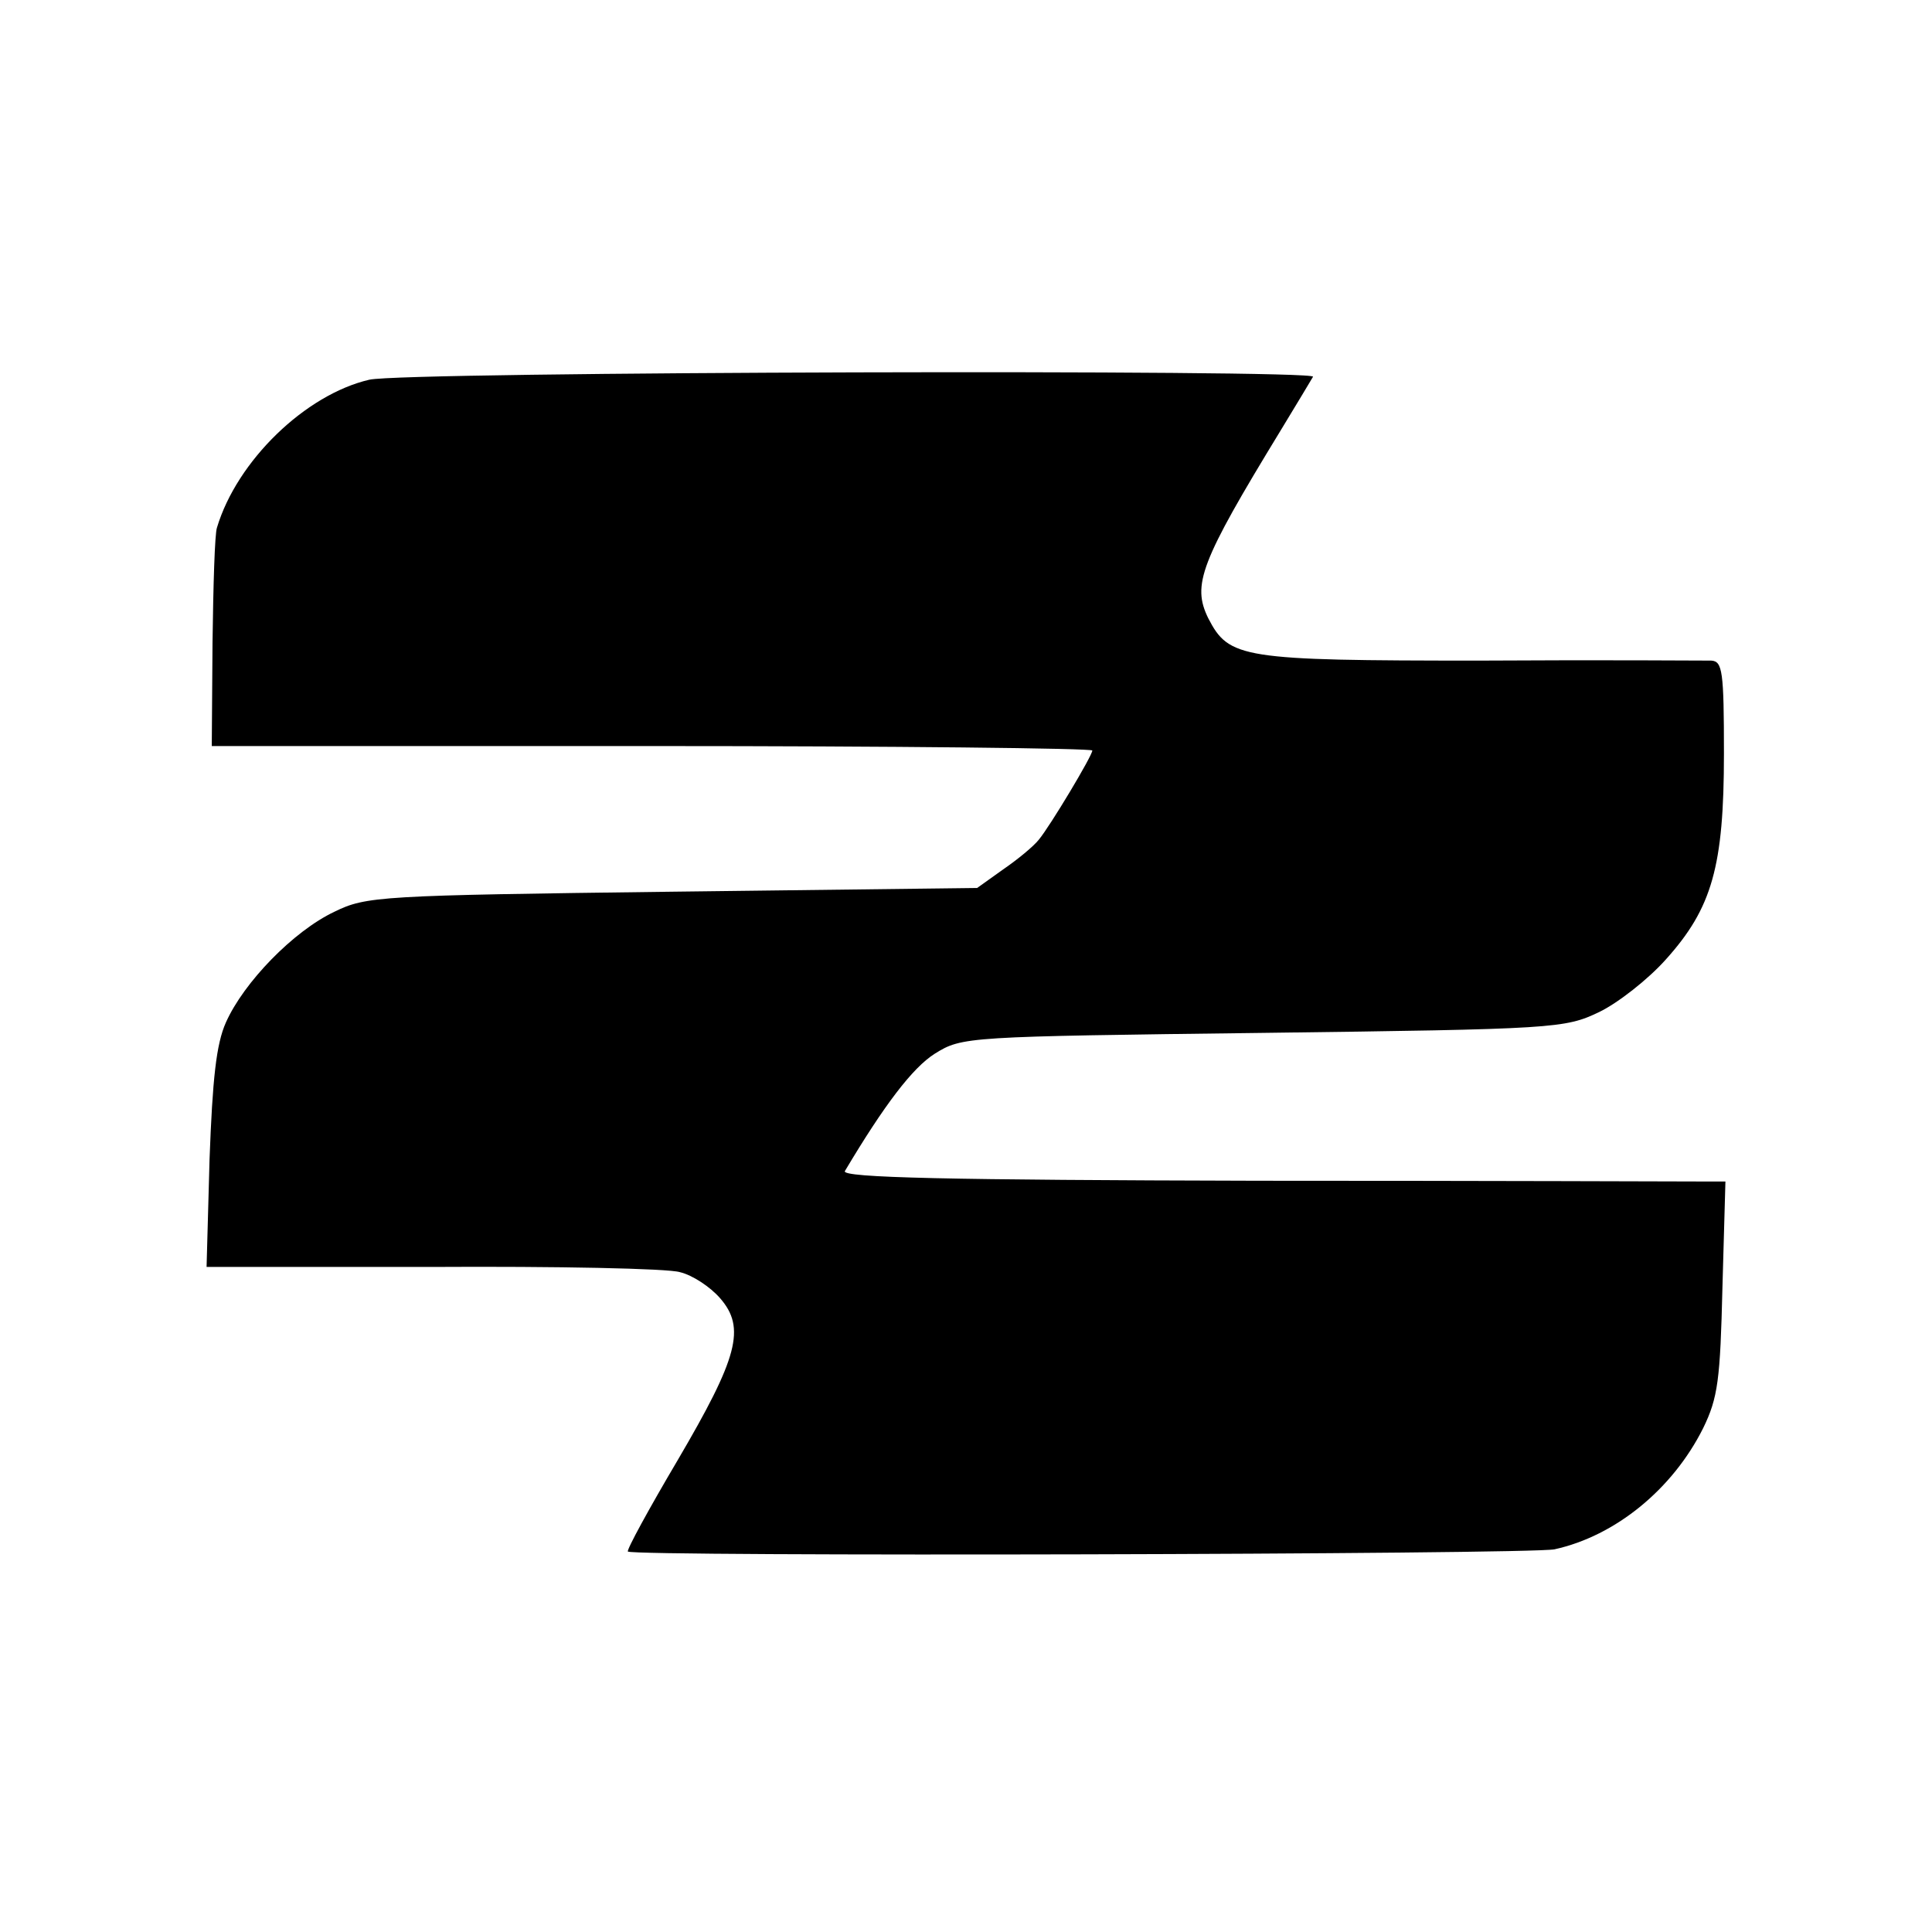
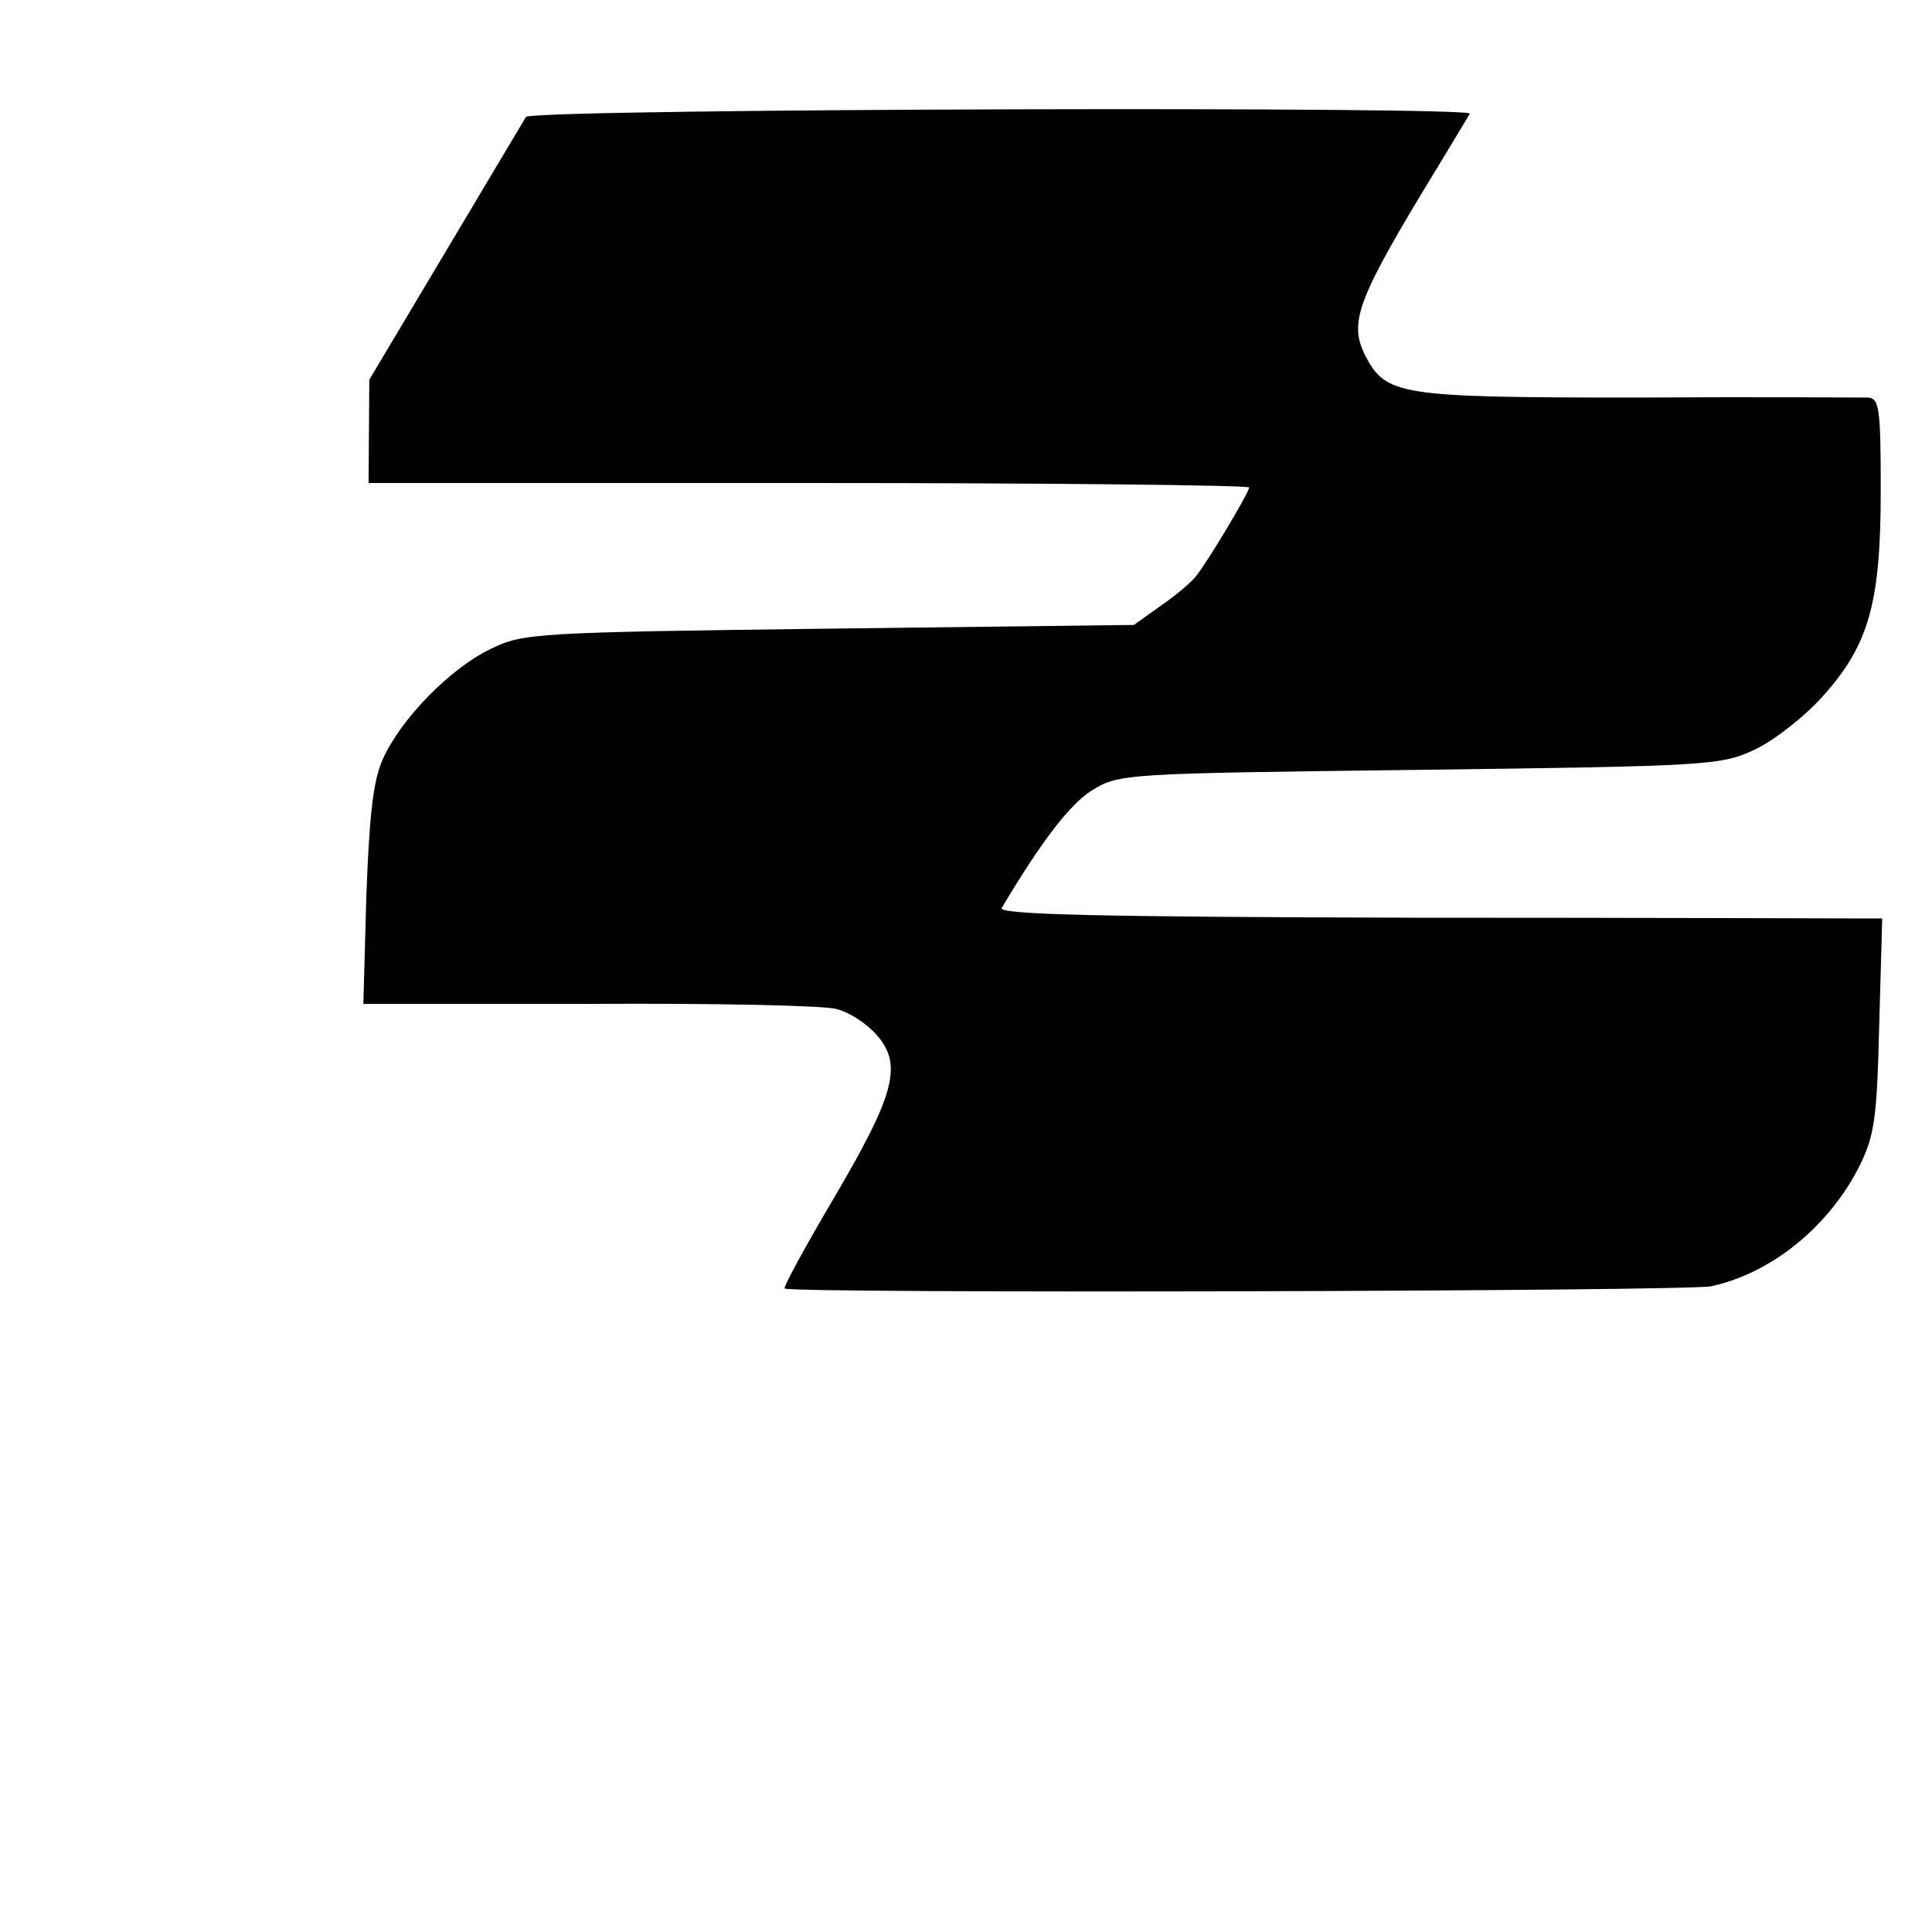
<svg xmlns="http://www.w3.org/2000/svg" version="1.0" width="260pt" height="260pt" viewBox="0 0 260 260" preserveAspectRatio="xMidYMid meet">
  <g transform="translate(0,260) scale(0.1,-0.1)" fill="#000000" stroke="none">
-     <path d="M497 2089 c-86 -20 -178 -109 -205 -199 -3 -8 -5 -78 -6 -155 l-1 -139 593 0 c325 0 592 -3 592 -6 0 -7 -57 -102 -72 -120 -7 -9 -29 -27 -48 -40 l-35 -25 -410 -5 c-395 -5 -412 -6 -455 -27 -55 -26 -122 -95 -146 -149 -13 -29 -18 -76 -22 -184 l-4 -145 303 0 c167 1 318 -2 334 -7 17 -4 41 -20 54 -35 35 -40 24 -80 -57 -218 -39 -66 -69 -121 -67 -123 7 -7 1214 -4 1247 3 82 18 159 81 200 163 20 41 23 65 26 190 l4 142 -34 0 c-18 0 -286 1 -595 1 -415 1 -561 4 -556 13 53 89 91 139 121 158 37 23 42 23 442 28 393 5 406 6 452 28 25 12 66 44 90 71 62 69 78 125 78 277 0 111 -2 124 -17 125 -10 0 -150 1 -312 0 -321 0 -337 3 -365 57 -22 45 -11 75 97 252 22 36 41 68 44 73 6 10 -1224 7 -1270 -4z" />
+     <path d="M497 2089 l-1 -139 593 0 c325 0 592 -3 592 -6 0 -7 -57 -102 -72 -120 -7 -9 -29 -27 -48 -40 l-35 -25 -410 -5 c-395 -5 -412 -6 -455 -27 -55 -26 -122 -95 -146 -149 -13 -29 -18 -76 -22 -184 l-4 -145 303 0 c167 1 318 -2 334 -7 17 -4 41 -20 54 -35 35 -40 24 -80 -57 -218 -39 -66 -69 -121 -67 -123 7 -7 1214 -4 1247 3 82 18 159 81 200 163 20 41 23 65 26 190 l4 142 -34 0 c-18 0 -286 1 -595 1 -415 1 -561 4 -556 13 53 89 91 139 121 158 37 23 42 23 442 28 393 5 406 6 452 28 25 12 66 44 90 71 62 69 78 125 78 277 0 111 -2 124 -17 125 -10 0 -150 1 -312 0 -321 0 -337 3 -365 57 -22 45 -11 75 97 252 22 36 41 68 44 73 6 10 -1224 7 -1270 -4z" />
  </g>
</svg>